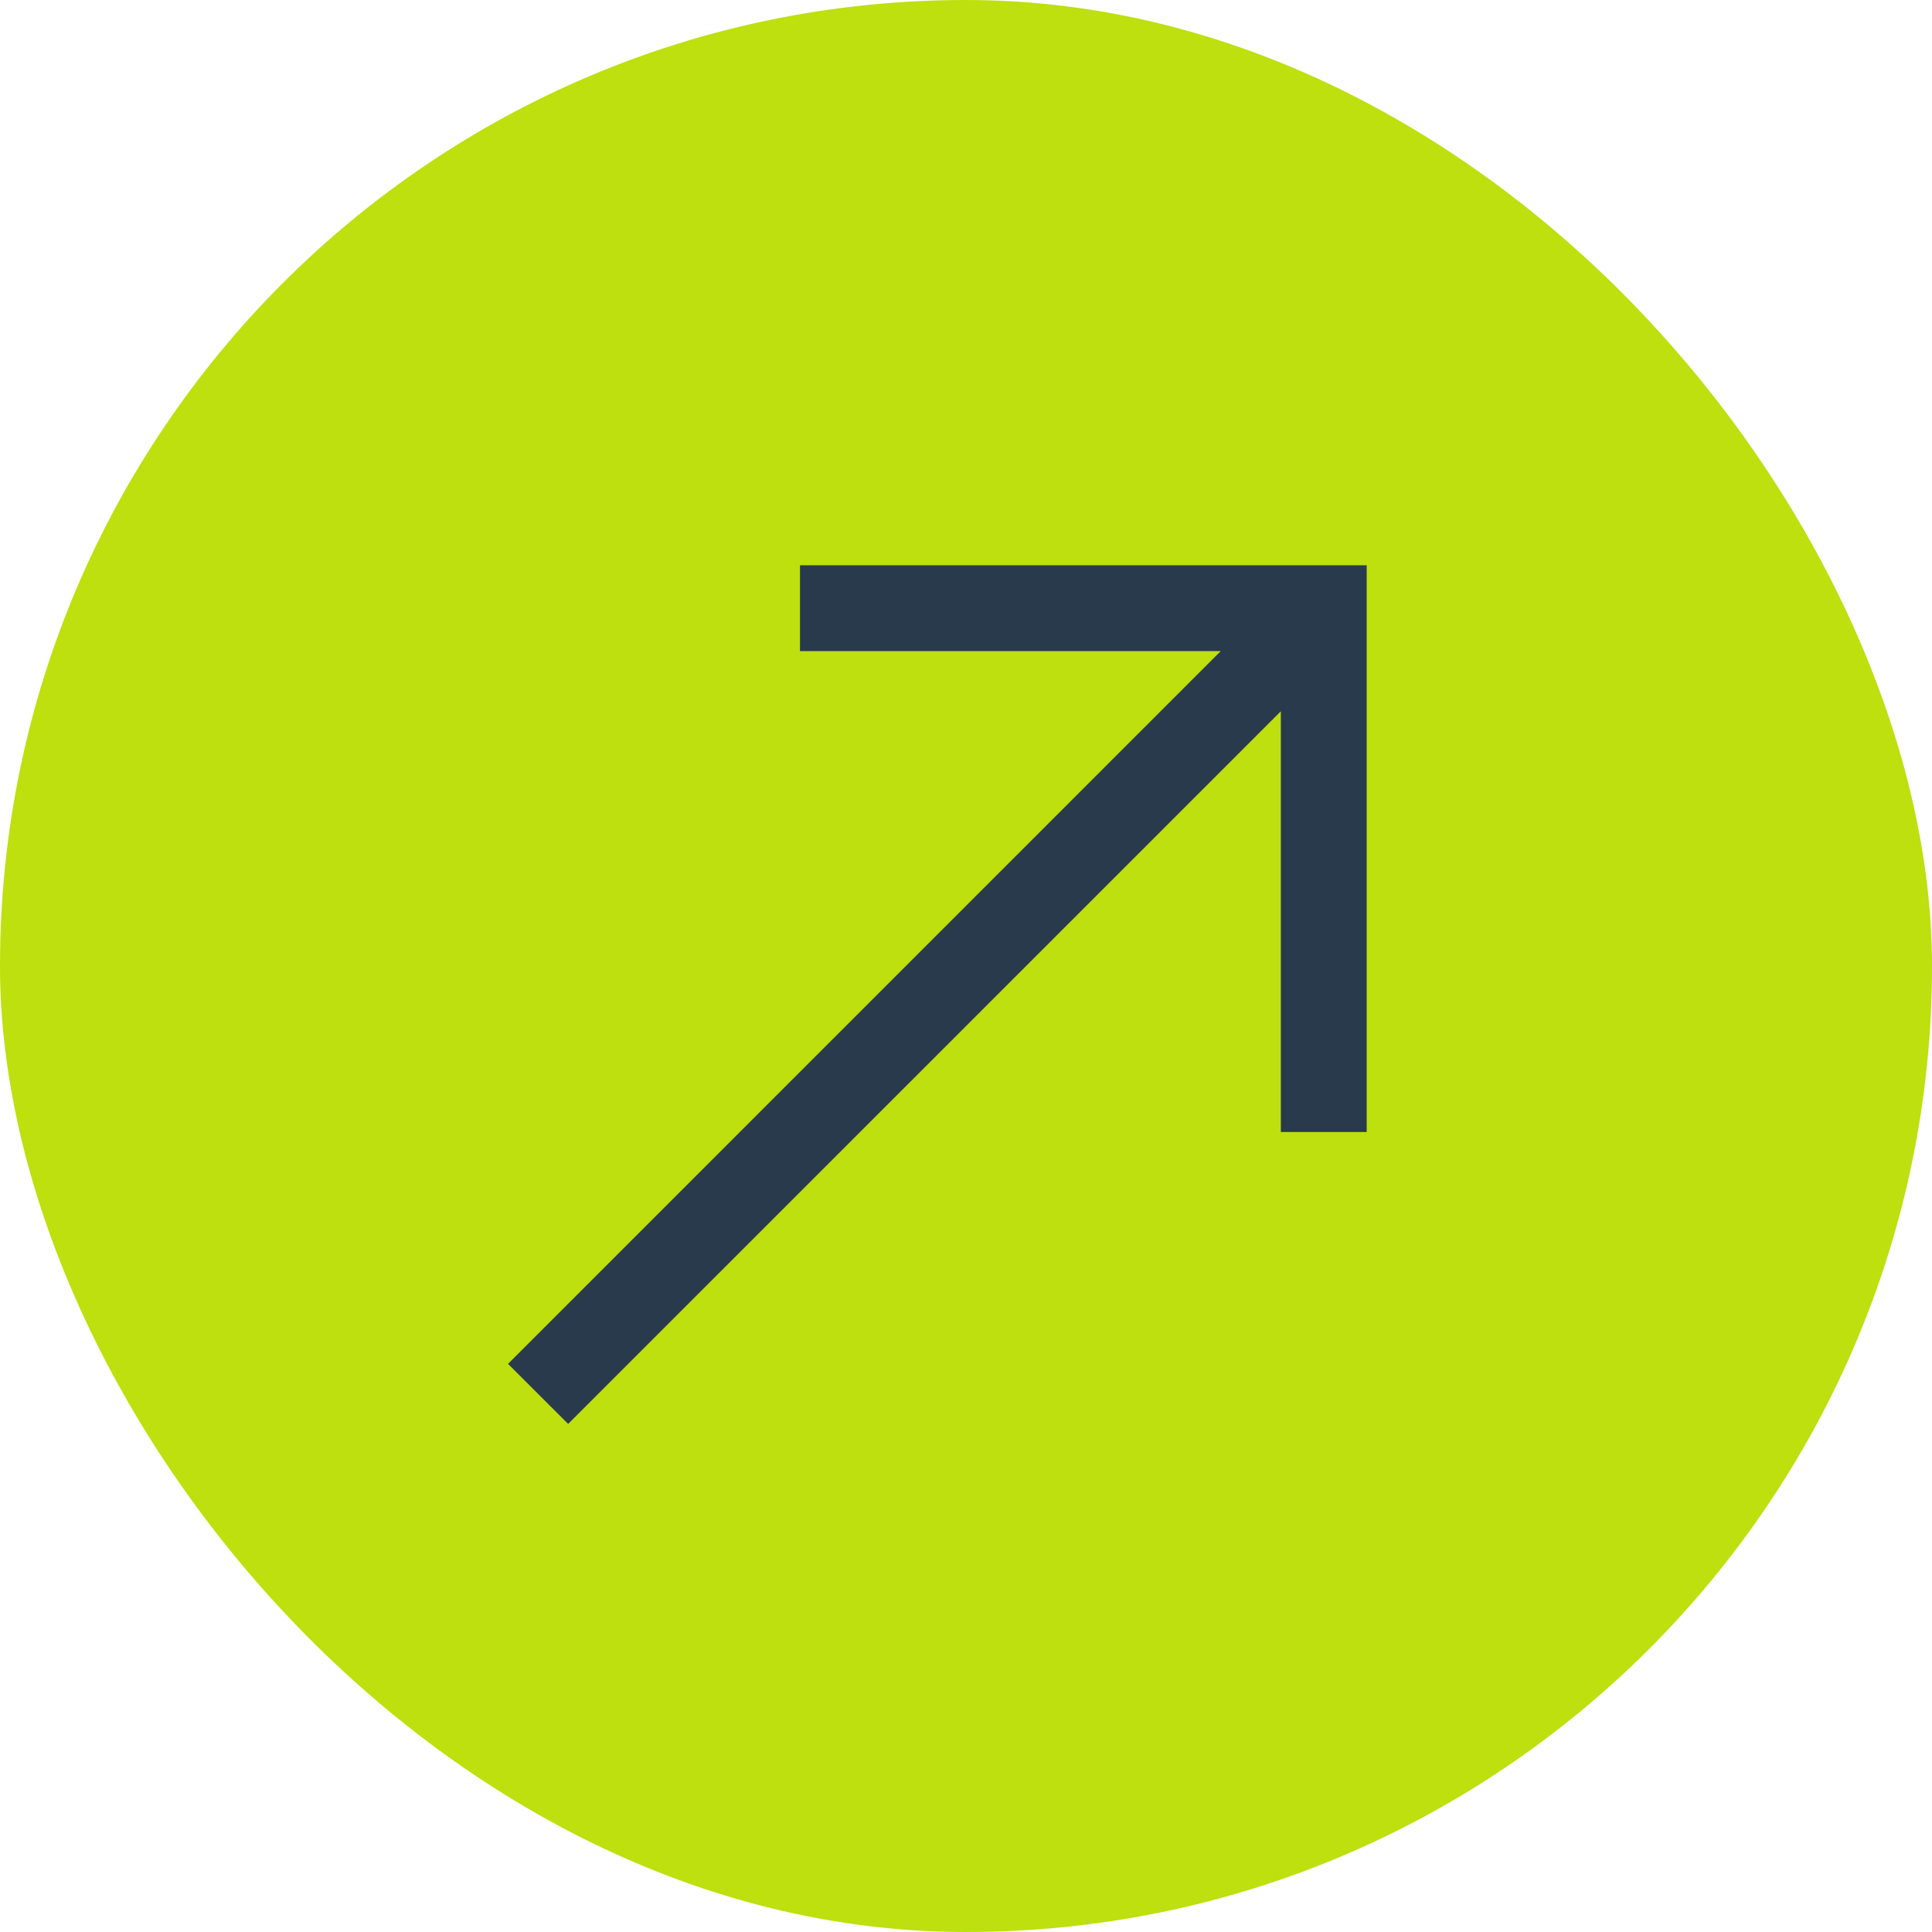
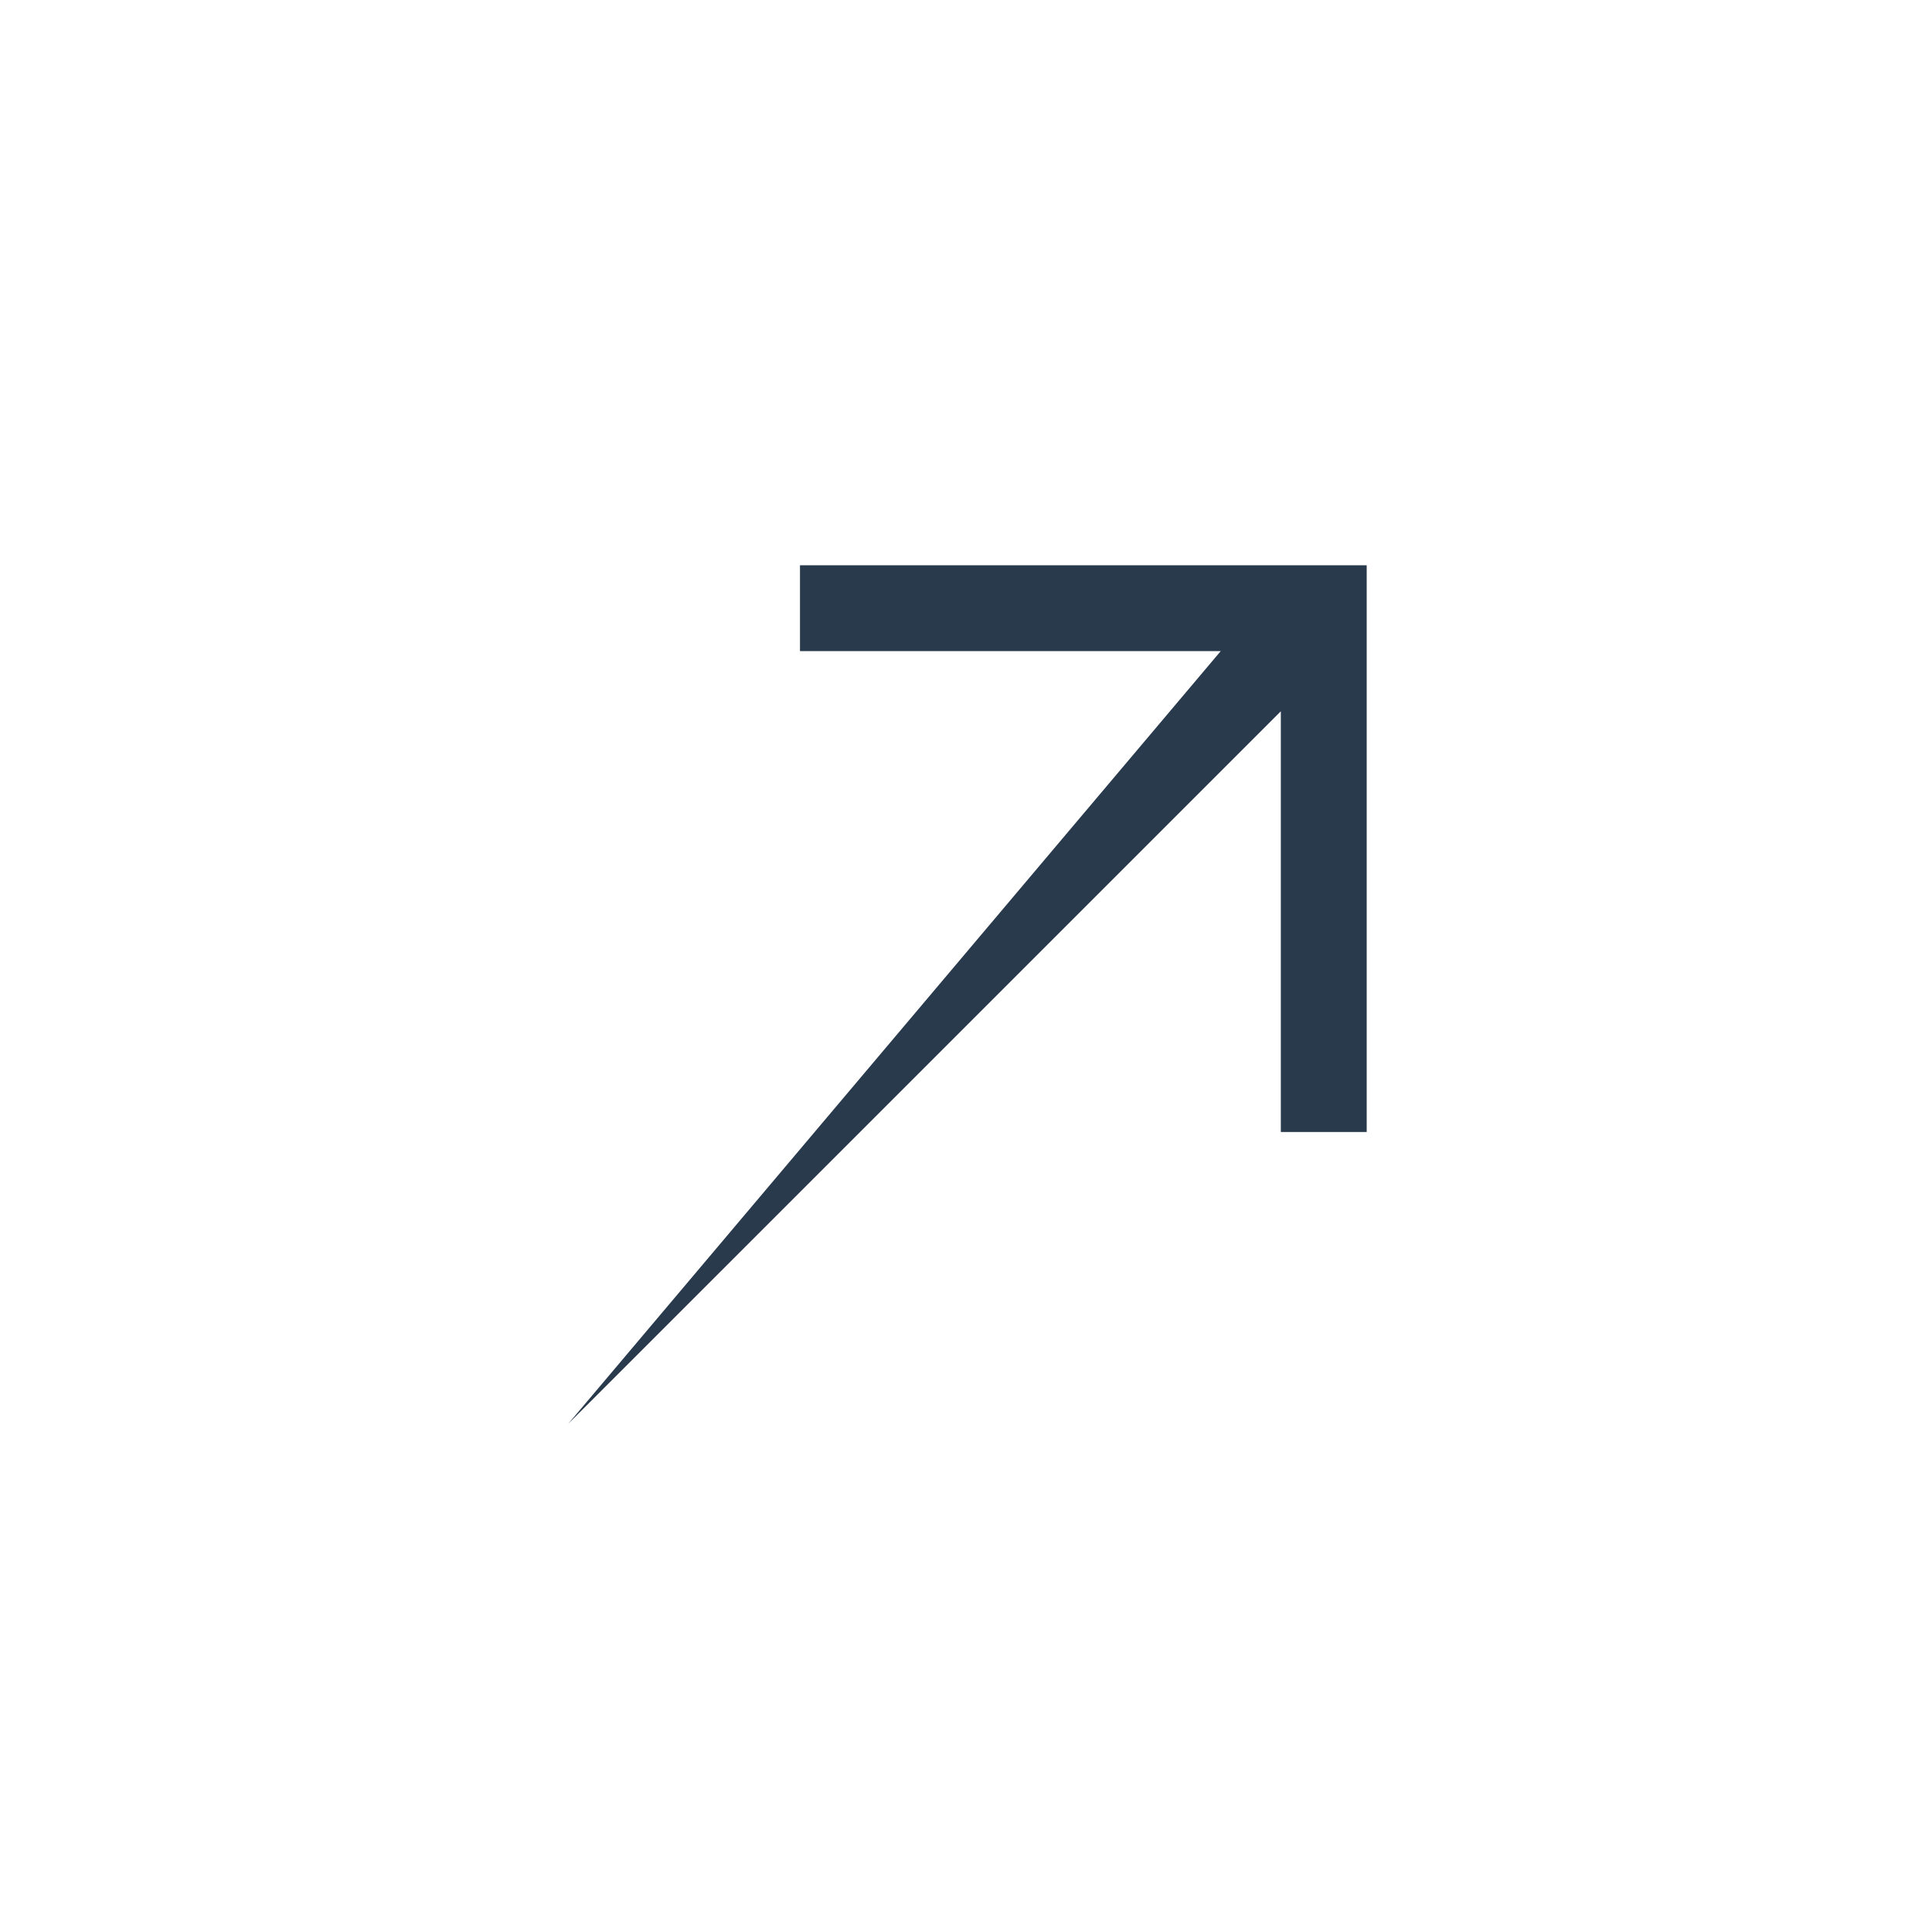
<svg xmlns="http://www.w3.org/2000/svg" width="45" height="45" viewBox="0 0 45 45" fill="none">
-   <rect width="45" height="45" rx="22.5" fill="#BDE00E" />
-   <path d="M13.233 33.166L11.833 31.767L28.433 15.166H18.633V13.166H31.833V26.366H29.833V16.567L13.233 33.166Z" fill="#293A4C" />
+   <path d="M13.233 33.166L28.433 15.166H18.633V13.166H31.833V26.366H29.833V16.567L13.233 33.166Z" fill="#293A4C" />
</svg>